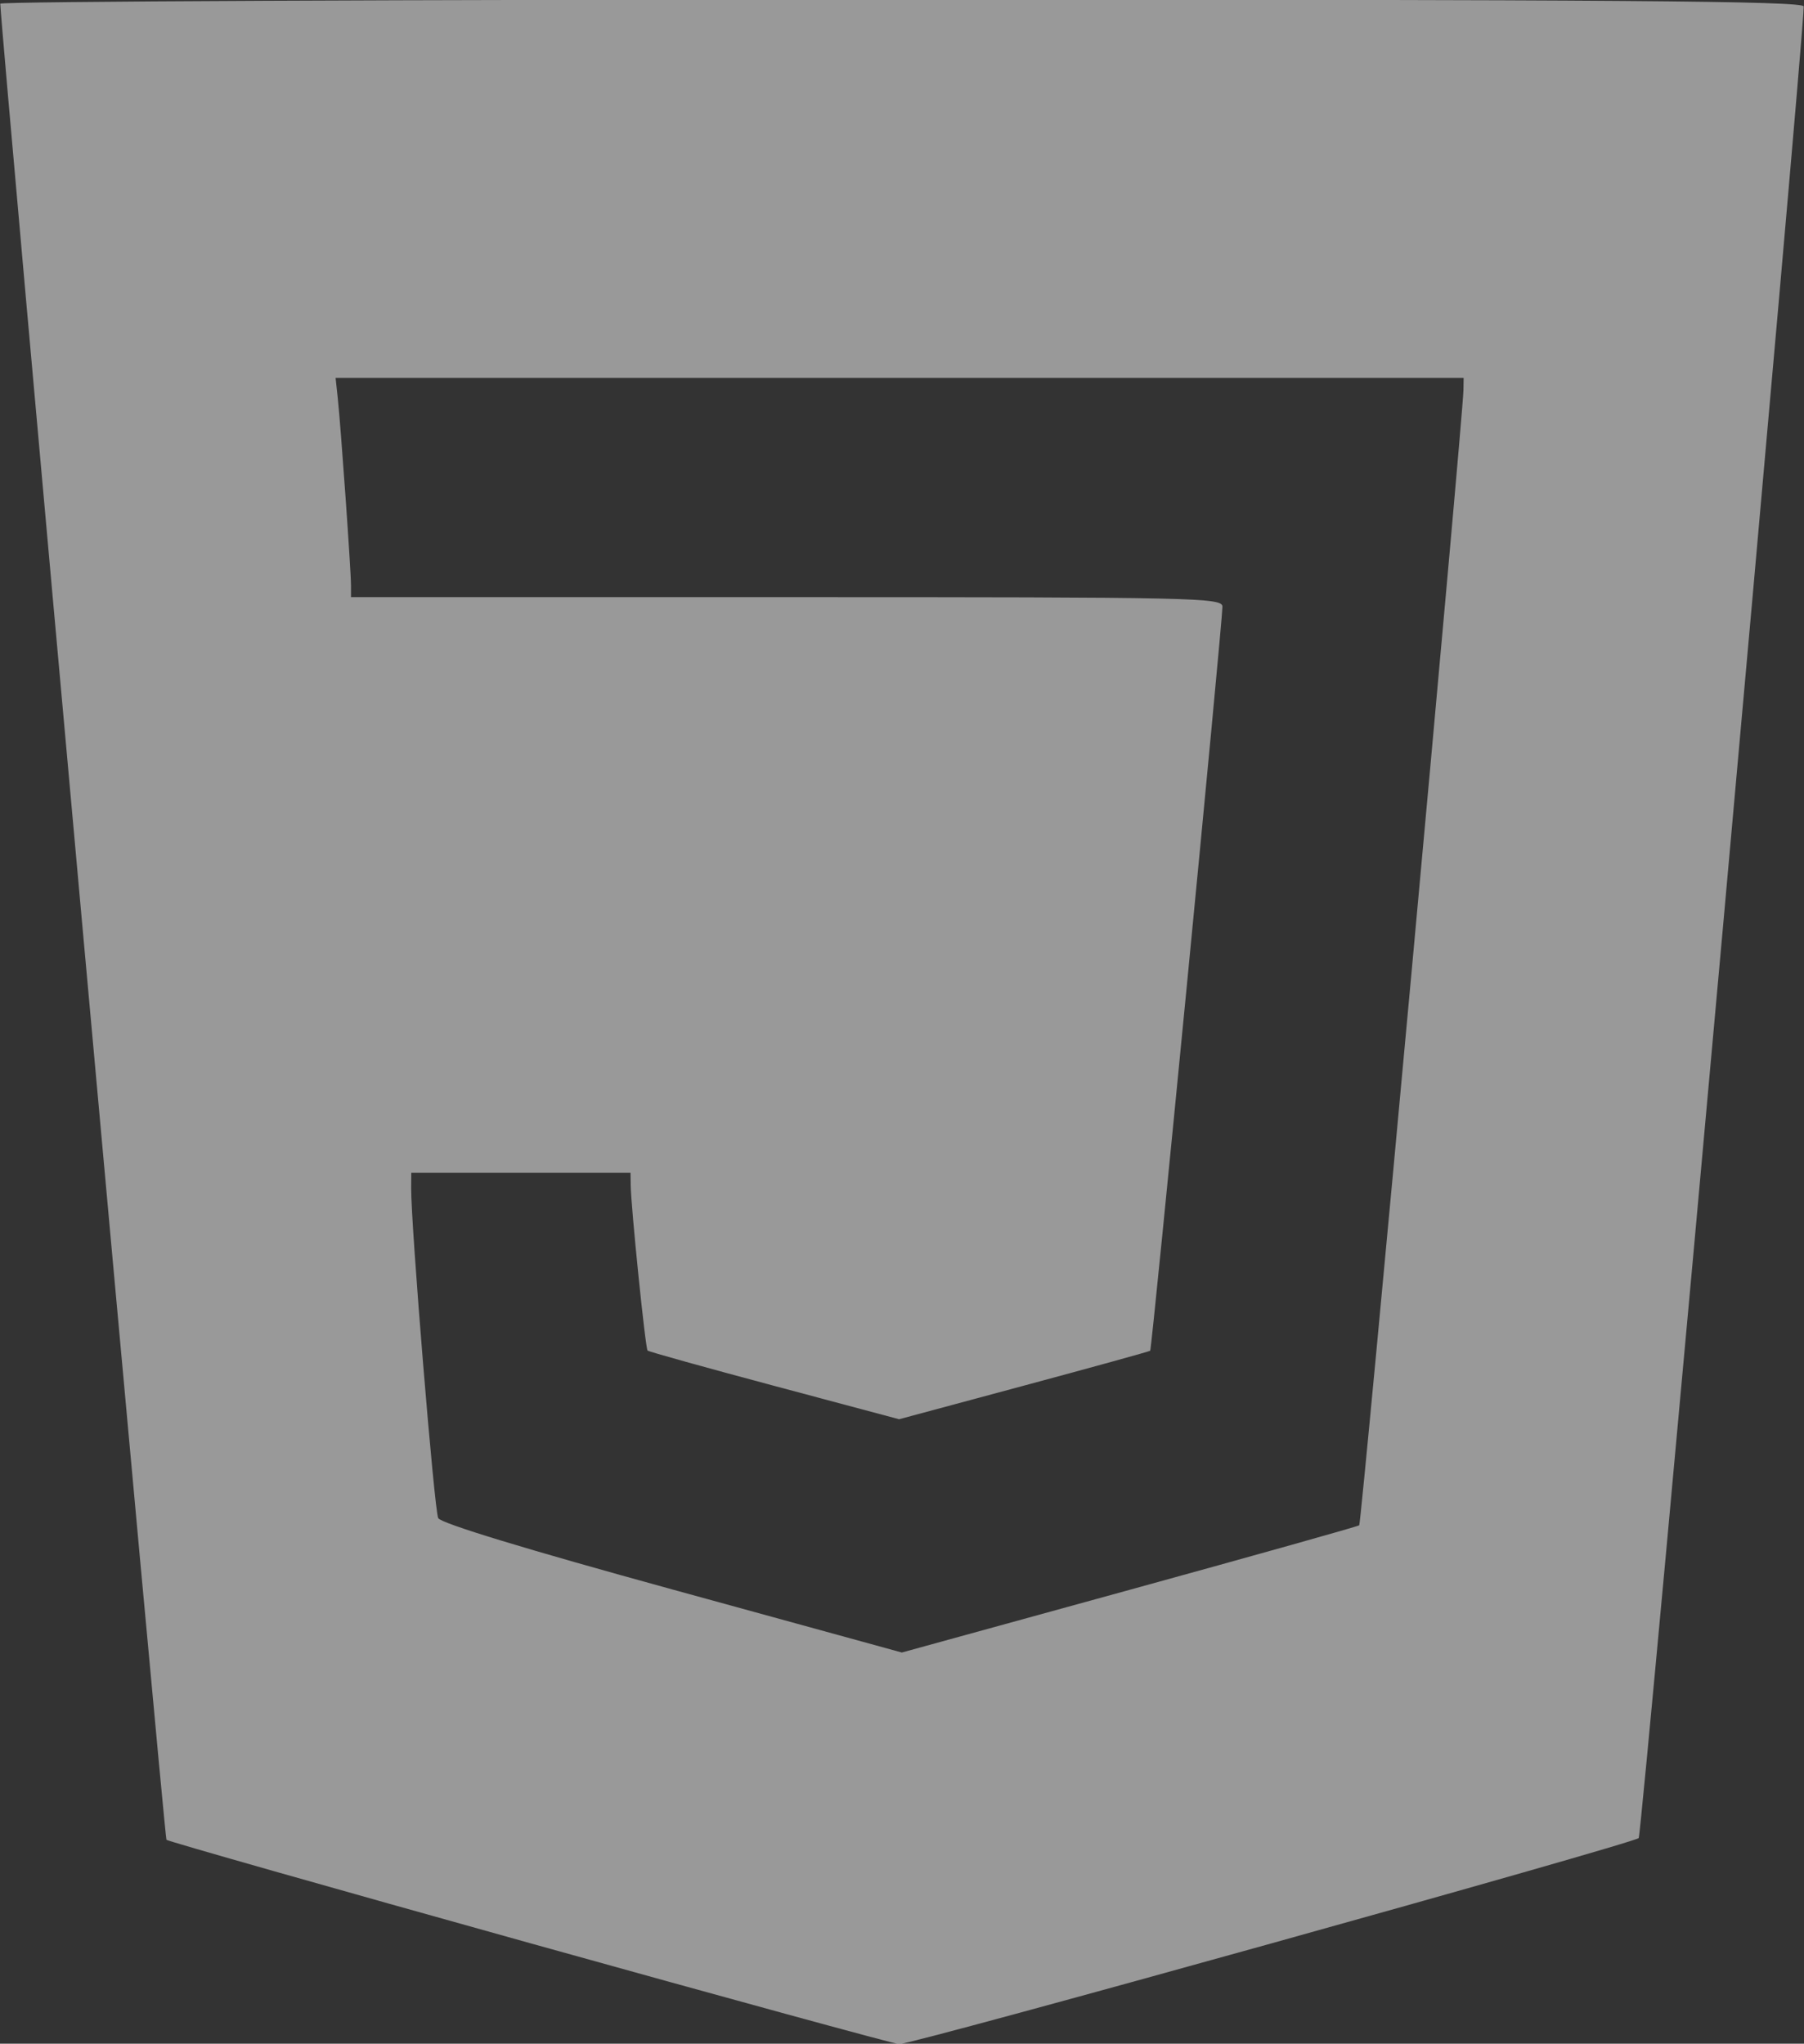
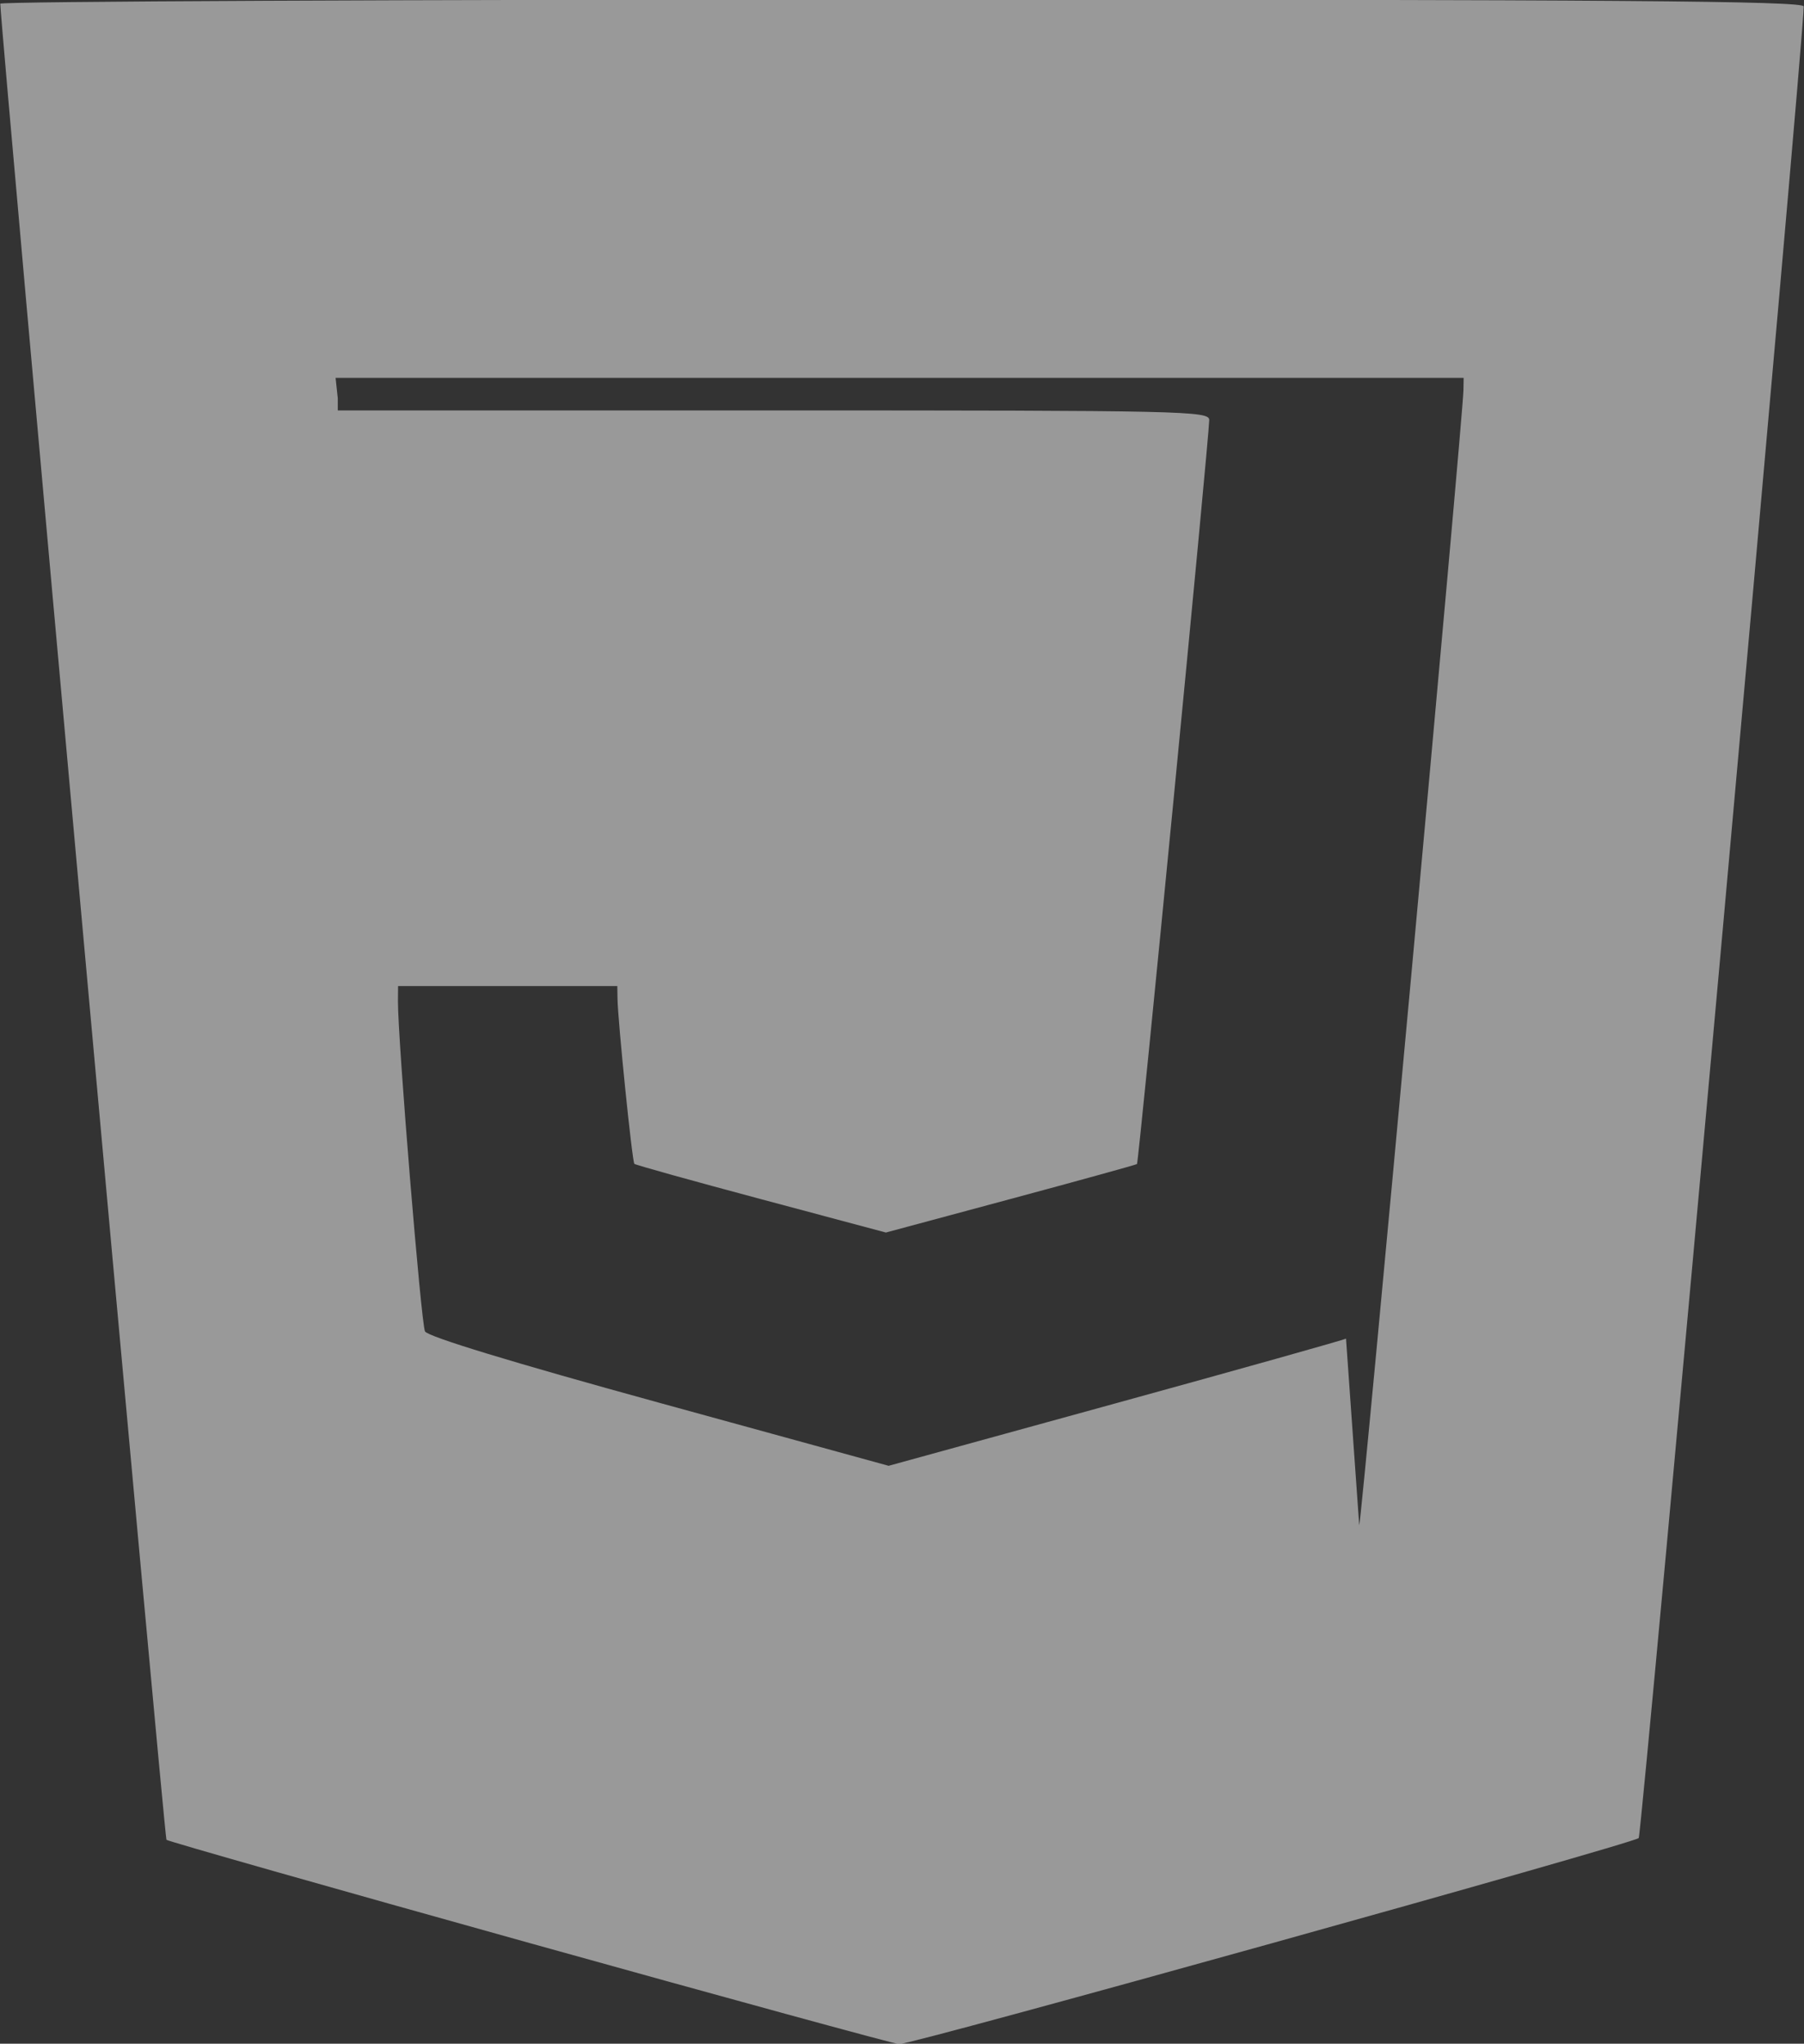
<svg xmlns="http://www.w3.org/2000/svg" xmlns:ns1="http://sodipodi.sourceforge.net/DTD/sodipodi-0.dtd" xmlns:ns2="http://www.inkscape.org/namespaces/inkscape" viewBox="0 0 329.13 372.782" width="329.13" height="372.782" version="1.1" id="svg1" ns1:docname="js.svg" xml:space="preserve" ns2:version="1.3.2 (091e20e, 2023-11-25, custom)">
  <rect x="0" y="0" width="329.13" height="372.782" fill="#333333" stroke="none" />
  <defs id="defs1" />
  <ns1:namedview id="namedview1" pagecolor="#ffffff" bordercolor="#000000" borderopacity="0.25" ns2:showpageshadow="2" ns2:pageopacity="0.0" ns2:pagecheckerboard="0" ns2:deskcolor="#d1d1d1" ns2:zoom="0.70710678" ns2:cx="212.13203" ns2:cy="137.88582" ns2:window-width="1920" ns2:window-height="1009" ns2:window-x="-8" ns2:window-y="-8" ns2:window-maximized="1" ns2:current-layer="svg1" />
-   <path d="M 96.704,354.447 C 60.497,344.352 30.646,335.866 30.369,335.589 30.002,335.221 0.15,5.456 0.051,0.672 c -0.009,-0.412 74.01,-0.75 164.485,-0.75 130.911,0 164.509,0.255 164.542,1.25 0.146,4.3 -29.509,333.413 -30.104,334.099 -0.836,0.965 -132.631,37.677 -134.938,37.588 -0.825,-0.032 -31.124,-8.317 -67.332,-18.413 z m 151.279,-76.221 c 0.411,-0.335 18.924,-201.942 19.014,-207.054 l 0.039,-2.25 H 164.131 61.226 l 0.401,3.75 c 0.558,5.215 2.409,31.385 2.409,34.057 v 2.193 h 79.5 c 75.051,0 79.499,0.098 79.49,1.75 -0.018,3.184 -12.865,135.459 -13.181,135.713 -0.17,0.137 -10.547,3.004 -23.06,6.371 l -22.75,6.122 -22.75,-6.078 c -12.512,-3.343 -22.925,-6.246 -23.139,-6.45 -0.397,-0.379 -3.019,-26.088 -3.078,-30.177 l -0.033,-2.25 h -20 -20 l -0.021,2.75 c -0.05,6.732 4.225,58.903 4.936,60.243 0.506,0.952 15.952,5.658 42.688,13.003 l 41.896,11.511 41.5,-11.419 c 22.825,-6.281 41.701,-11.583 41.947,-11.784 z" style="fill:#ffffff;fill-opacity:0.5" id="path1-5" />
+   <path d="M 96.704,354.447 C 60.497,344.352 30.646,335.866 30.369,335.589 30.002,335.221 0.15,5.456 0.051,0.672 c -0.009,-0.412 74.01,-0.75 164.485,-0.75 130.911,0 164.509,0.255 164.542,1.25 0.146,4.3 -29.509,333.413 -30.104,334.099 -0.836,0.965 -132.631,37.677 -134.938,37.588 -0.825,-0.032 -31.124,-8.317 -67.332,-18.413 z m 151.279,-76.221 c 0.411,-0.335 18.924,-201.942 19.014,-207.054 l 0.039,-2.25 H 164.131 61.226 l 0.401,3.75 v 2.193 h 79.5 c 75.051,0 79.499,0.098 79.49,1.75 -0.018,3.184 -12.865,135.459 -13.181,135.713 -0.17,0.137 -10.547,3.004 -23.06,6.371 l -22.75,6.122 -22.75,-6.078 c -12.512,-3.343 -22.925,-6.246 -23.139,-6.45 -0.397,-0.379 -3.019,-26.088 -3.078,-30.177 l -0.033,-2.25 h -20 -20 l -0.021,2.75 c -0.05,6.732 4.225,58.903 4.936,60.243 0.506,0.952 15.952,5.658 42.688,13.003 l 41.896,11.511 41.5,-11.419 c 22.825,-6.281 41.701,-11.583 41.947,-11.784 z" style="fill:#ffffff;fill-opacity:0.5" id="path1-5" />
</svg>